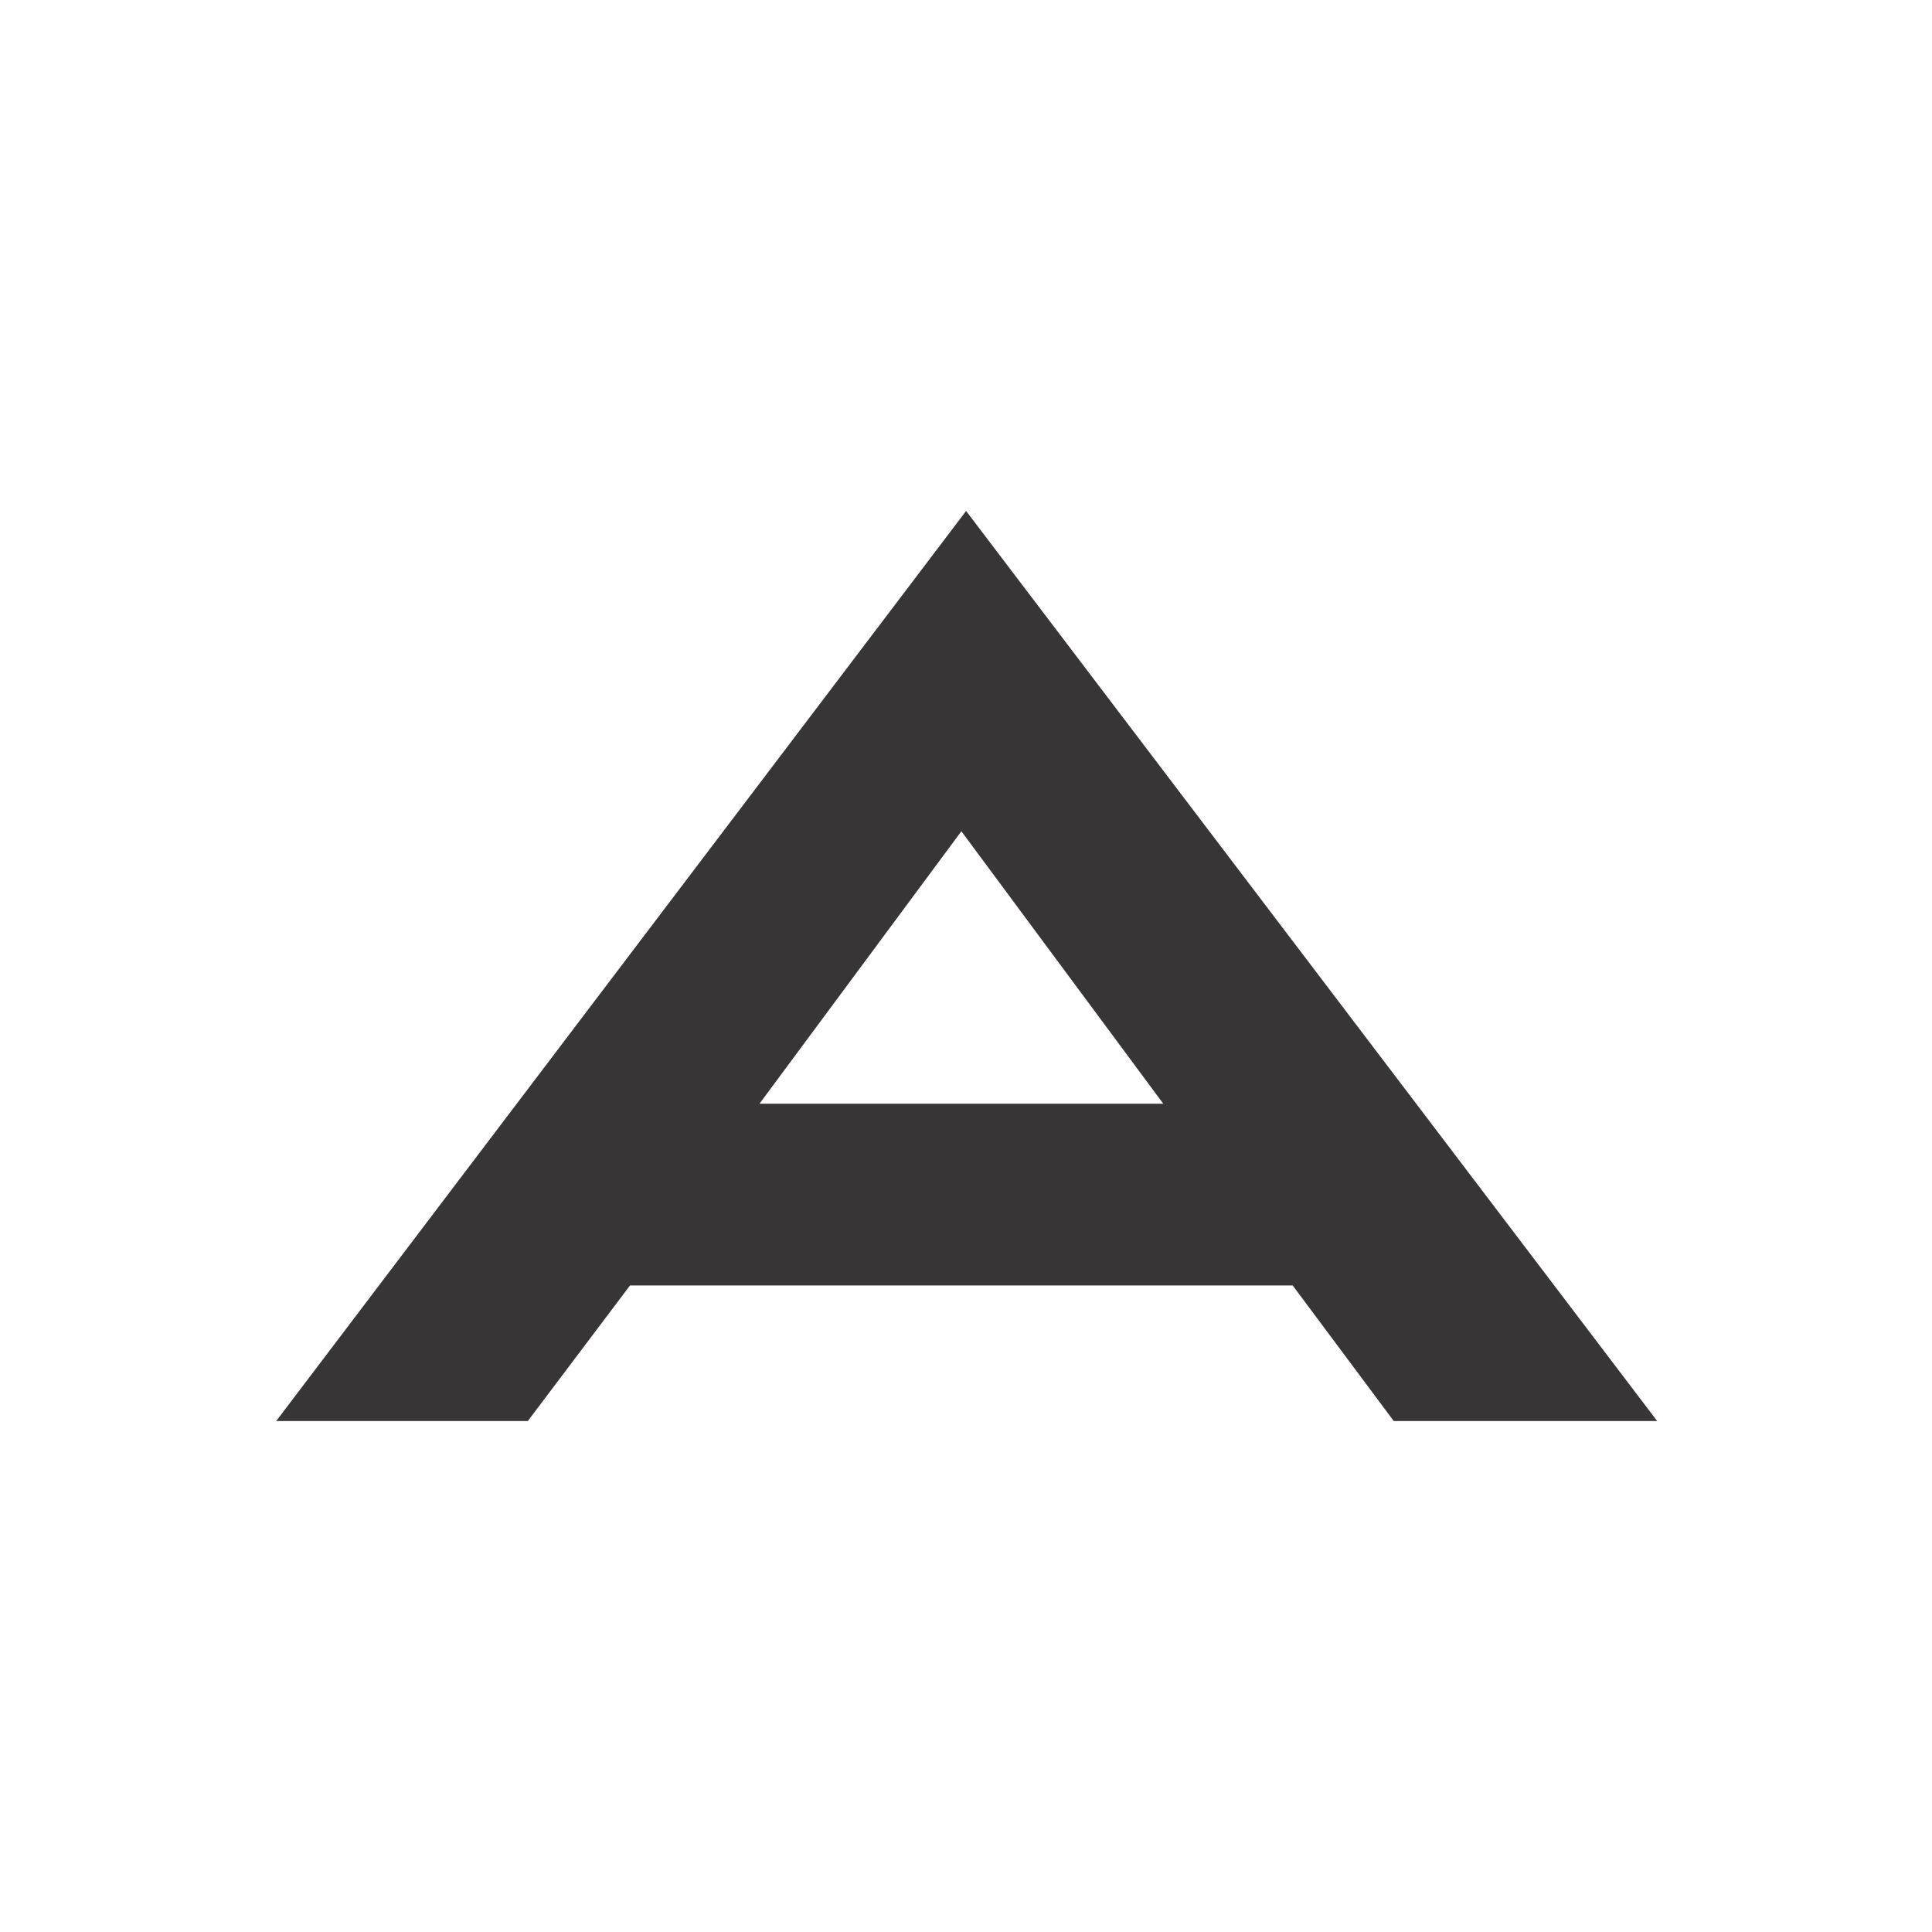
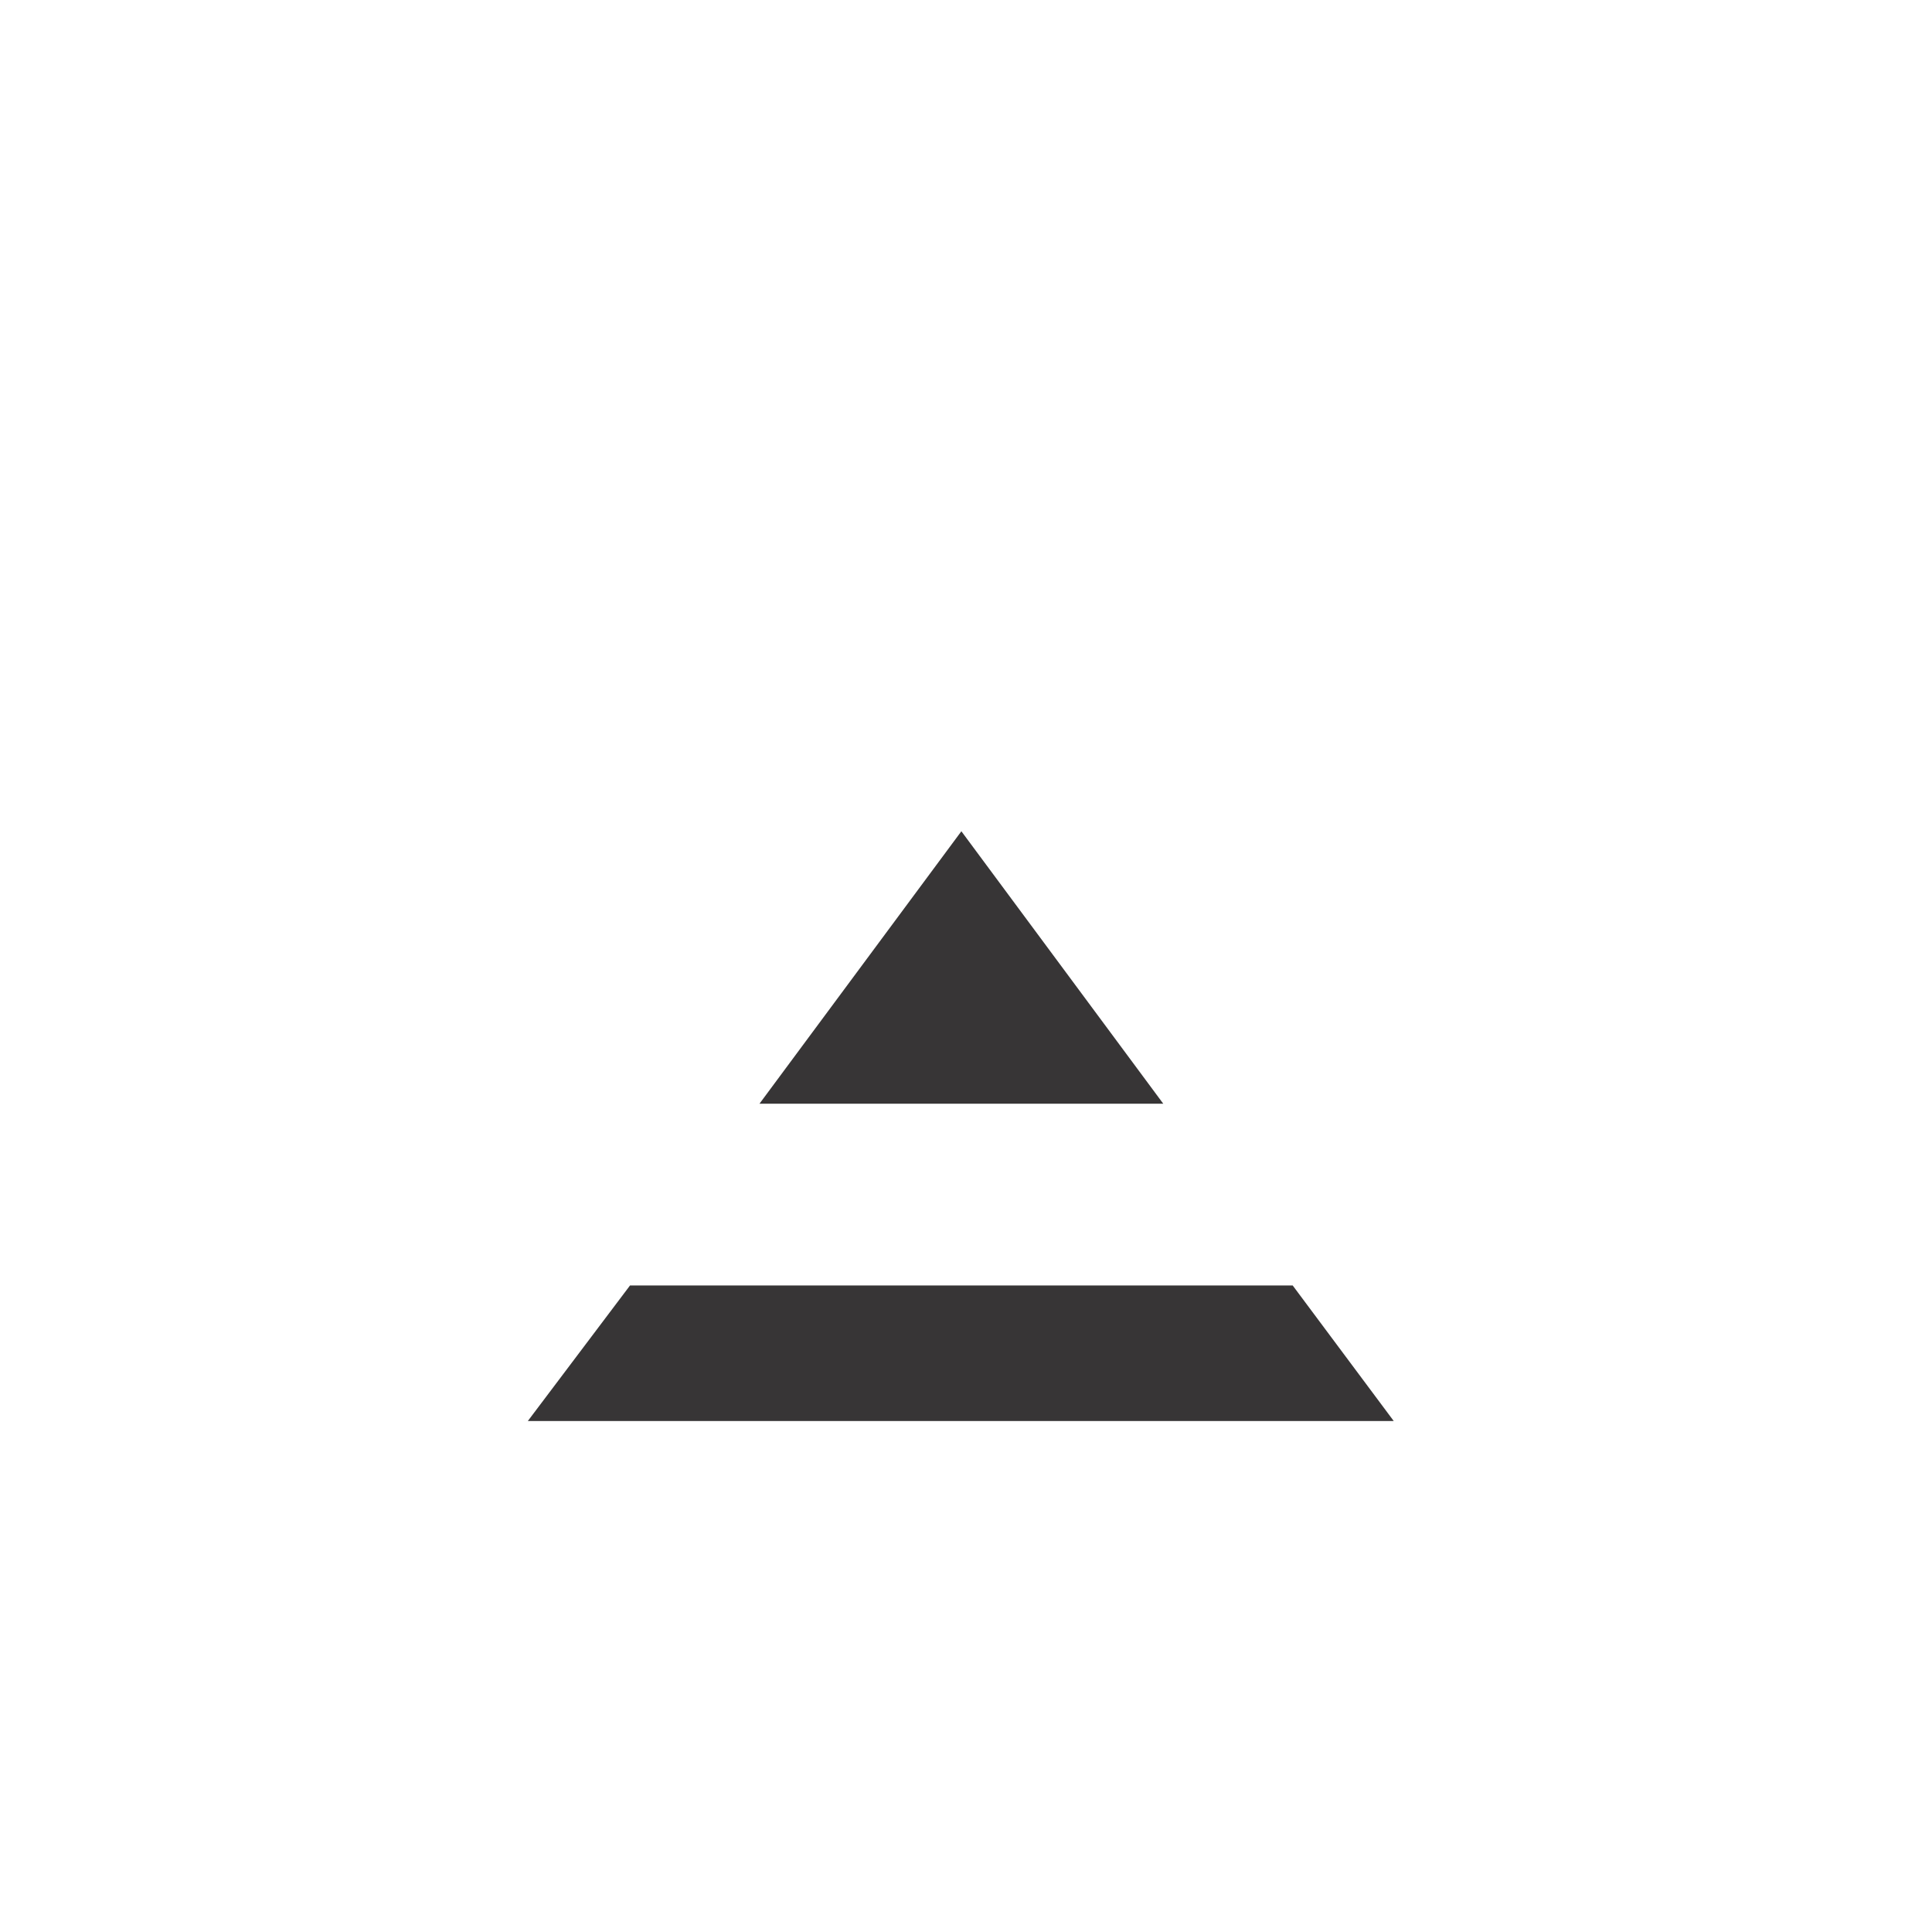
<svg xmlns="http://www.w3.org/2000/svg" width="1399" height="1399" viewBox="0 0 1399 1399" fill="none">
-   <rect width="1399" height="1399" fill="white" />
-   <path d="M842.342 799.216H549.958L696.148 601.933L842.342 799.216ZM200 1029H382.205L456.198 930.847H936.074L1009.24 1029H1200L699.57 370L200 1029Z" fill="#373536" />
+   <path d="M842.342 799.216H549.958L696.148 601.933L842.342 799.216ZM200 1029H382.205L456.198 930.847H936.074L1009.24 1029H1200L200 1029Z" fill="#373536" />
</svg>